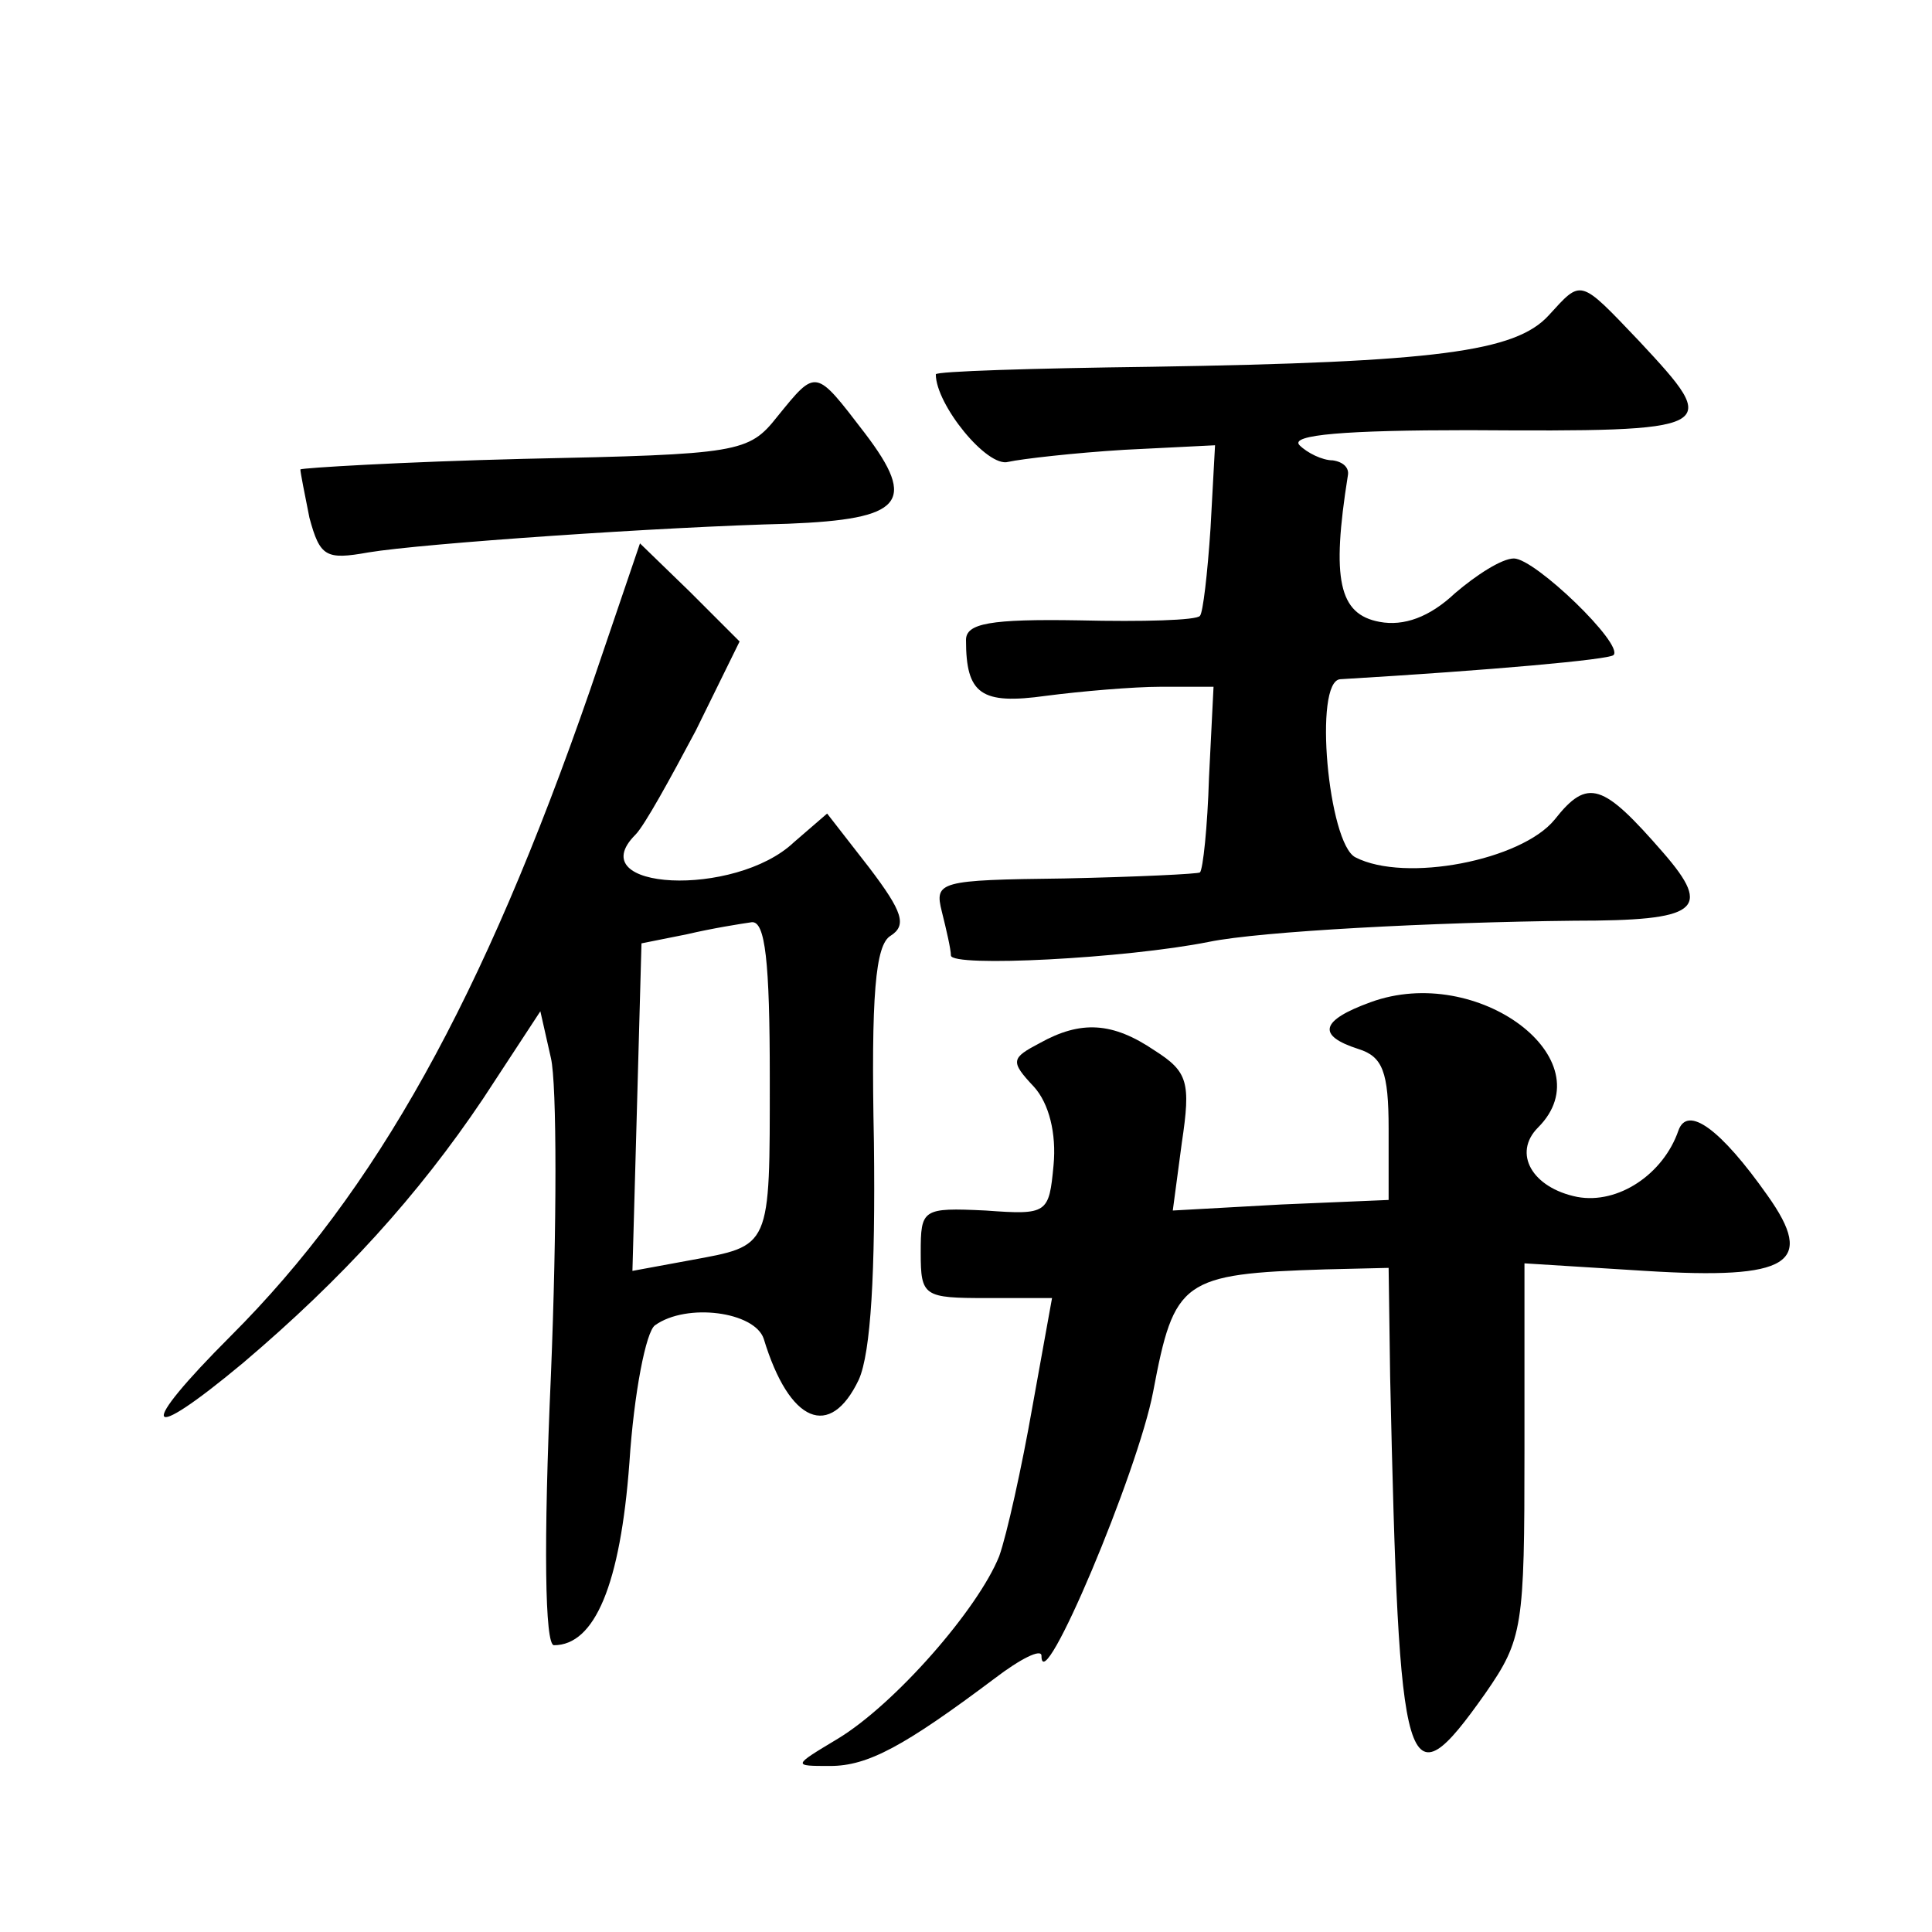
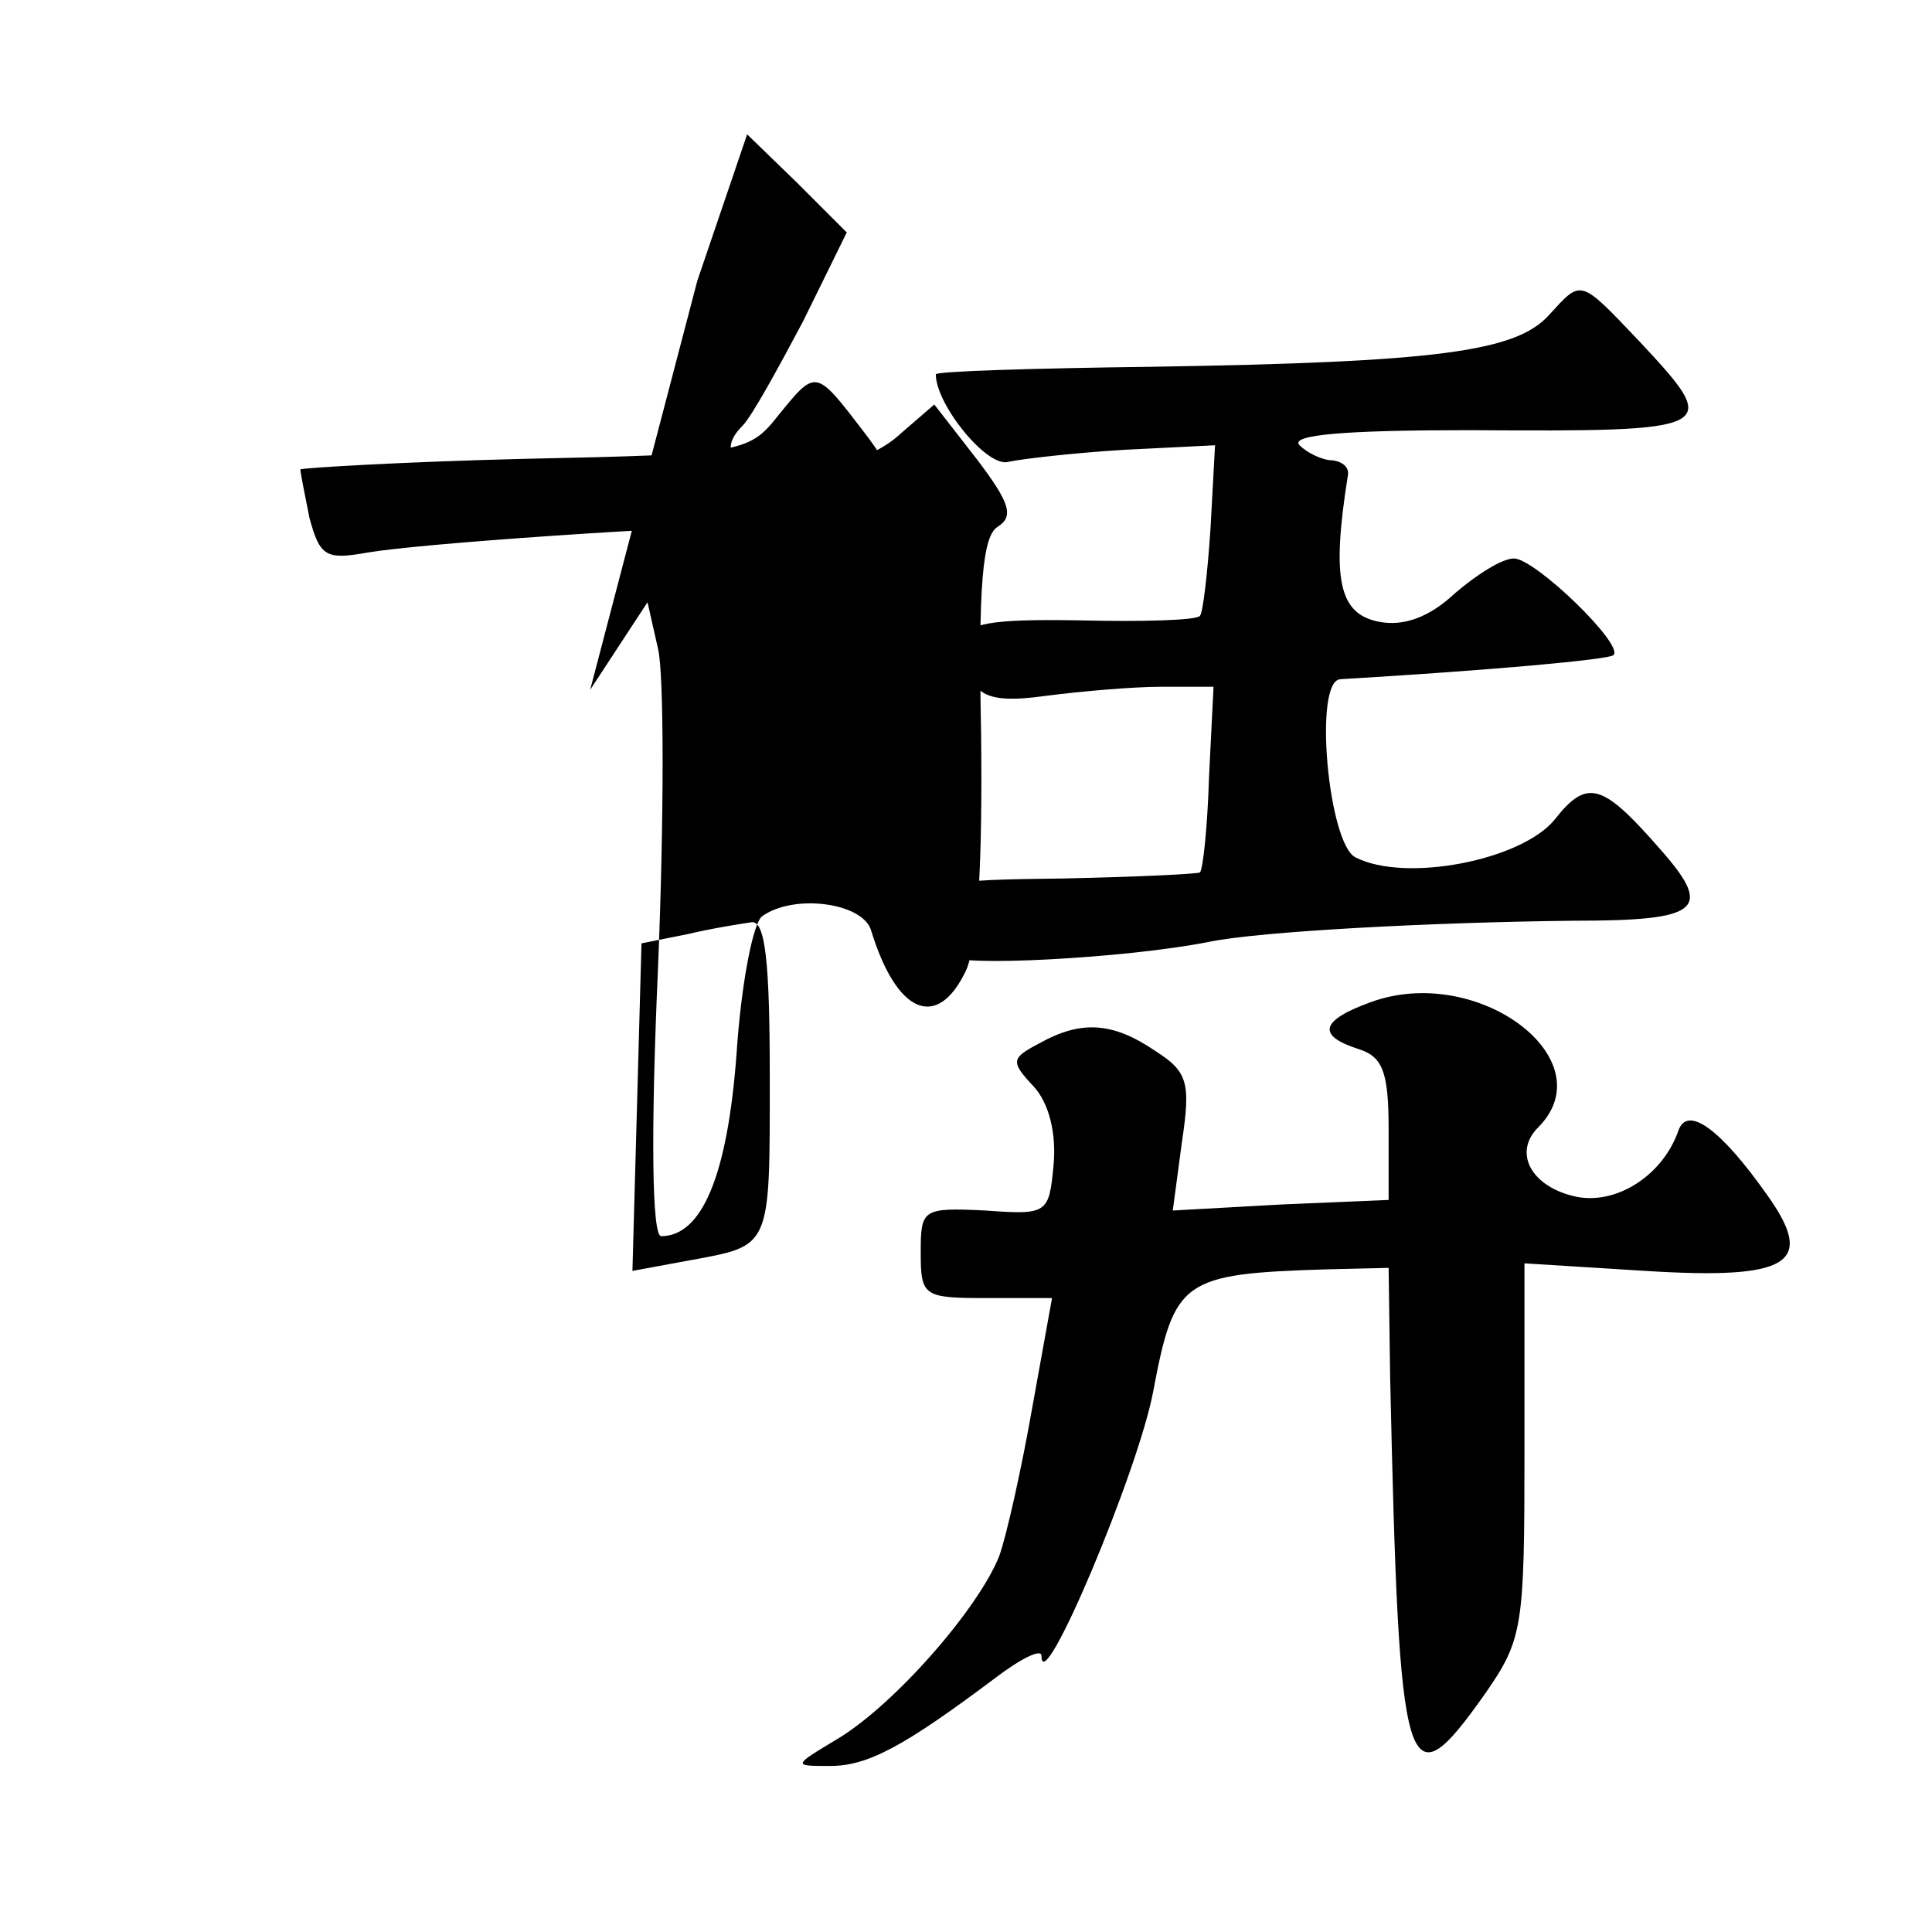
<svg xmlns="http://www.w3.org/2000/svg" version="1.0" width="128pt" height="128pt" viewBox="0 0 128 128" preserveAspectRatio="xMidYMid meet">
  <g transform="translate(0,128) scale(0.1,-0.1)" fill="#0" stroke="none">
-     <path d="M1026 1071 c-22 -24 -74 -31 -263 -34 -79 -1 -143 -3 -143 -5 0 -20 34 -62 48 -58 9 2 44 6 77 8 l60 3 -3 -55 c-2 -30 -5 -56 -7 -58 -2 -3 -38 -4 -80 -3 -59 1 -75 -2 -75 -13 0 -36 10 -43 53 -37 23 3 58 6 76 6 l35 0 -3 -60 c-1 -33 -4 -61 -6 -63 -1 -1 -42 -3 -90 -4 -83 -1 -86 -2 -81 -22 3 -12 6 -25 6 -29 0 -8 116 -2 171 9 34 7 148 13 242 14 82 0 92 7 59 45 -40 46 -50 50 -72 22 -22 -27 -99 -42 -132 -25 -18 9 -28 117 -10 118 101 6 178 13 181 16 7 7 -52 64 -66 64 -8 0 -25 -11 -39 -23 -17 -16 -34 -22 -50 -19 -27 5 -32 28 -21 97 1 5 -3 9 -10 10 -7 0 -17 5 -22 10 -7 7 31 10 112 10 167 -1 168 0 113 59 -40 42 -38 41 -60 17z M515 1004 c-19 -24 -25 -25 -168 -28 -81 -2 -147 -6 -148 -7 0 -2 3 -17 6 -32 7 -26 11 -28 39 -23 36 6 196 17 278 19 76 3 86 14 51 60 -33 43 -32 43 -58 11z M391 823 c-71 -205 -142 -332 -238 -428 -63 -63 -58 -73 8 -18 66 56 116 111 159 175 l38 58 7 -31 c4 -17 4 -112 0 -210 -5 -112 -4 -179 2 -179 27 0 44 40 50 121 3 46 11 87 17 91 21 15 66 9 72 -9 17 -56 44 -67 63 -27 8 18 11 71 10 157 -2 98 1 131 11 137 11 7 8 16 -14 45 l-28 36 -22 -19 c-39 -37 -142 -32 -105 5 6 6 23 37 40 69 l29 59 -33 33 -33 32 -33 -97z m119 -257 c0 -114 1 -111 -53 -121 l-38 -7 3 108 3 109 30 6 c17 4 36 7 43 8 9 1 12 -26 12 -103z M908 616 c-33 -12 -36 -22 -8 -31 16 -5 20 -15 20 -53 l0 -47 -71 -3 -72 -4 6 45 c6 40 4 47 -18 61 -28 19 -49 20 -76 5 -19 -10 -20 -12 -4 -29 10 -11 15 -31 13 -52 -3 -32 -4 -33 -45 -30 -42 2 -43 1 -43 -28 0 -29 2 -30 44 -30 l43 0 -13 -72 c-7 -40 -17 -85 -22 -99 -14 -35 -69 -98 -107 -121 -30 -18 -30 -18 -5 -18 25 0 49 13 109 58 17 13 31 20 31 15 0 -30 64 122 74 175 14 74 19 78 114 81 l42 1 1 -72 c6 -270 10 -285 63 -210 25 36 26 44 26 161 l0 124 80 -5 c96 -6 113 5 81 50 -31 44 -53 60 -59 43 -10 -29 -40 -49 -67 -44 -30 6 -43 29 -26 46 45 45 -40 109 -111 83z" />
+     <path d="M1026 1071 c-22 -24 -74 -31 -263 -34 -79 -1 -143 -3 -143 -5 0 -20 34 -62 48 -58 9 2 44 6 77 8 l60 3 -3 -55 c-2 -30 -5 -56 -7 -58 -2 -3 -38 -4 -80 -3 -59 1 -75 -2 -75 -13 0 -36 10 -43 53 -37 23 3 58 6 76 6 l35 0 -3 -60 c-1 -33 -4 -61 -6 -63 -1 -1 -42 -3 -90 -4 -83 -1 -86 -2 -81 -22 3 -12 6 -25 6 -29 0 -8 116 -2 171 9 34 7 148 13 242 14 82 0 92 7 59 45 -40 46 -50 50 -72 22 -22 -27 -99 -42 -132 -25 -18 9 -28 117 -10 118 101 6 178 13 181 16 7 7 -52 64 -66 64 -8 0 -25 -11 -39 -23 -17 -16 -34 -22 -50 -19 -27 5 -32 28 -21 97 1 5 -3 9 -10 10 -7 0 -17 5 -22 10 -7 7 31 10 112 10 167 -1 168 0 113 59 -40 42 -38 41 -60 17z M515 1004 c-19 -24 -25 -25 -168 -28 -81 -2 -147 -6 -148 -7 0 -2 3 -17 6 -32 7 -26 11 -28 39 -23 36 6 196 17 278 19 76 3 86 14 51 60 -33 43 -32 43 -58 11z M391 823 l38 58 7 -31 c4 -17 4 -112 0 -210 -5 -112 -4 -179 2 -179 27 0 44 40 50 121 3 46 11 87 17 91 21 15 66 9 72 -9 17 -56 44 -67 63 -27 8 18 11 71 10 157 -2 98 1 131 11 137 11 7 8 16 -14 45 l-28 36 -22 -19 c-39 -37 -142 -32 -105 5 6 6 23 37 40 69 l29 59 -33 33 -33 32 -33 -97z m119 -257 c0 -114 1 -111 -53 -121 l-38 -7 3 108 3 109 30 6 c17 4 36 7 43 8 9 1 12 -26 12 -103z M908 616 c-33 -12 -36 -22 -8 -31 16 -5 20 -15 20 -53 l0 -47 -71 -3 -72 -4 6 45 c6 40 4 47 -18 61 -28 19 -49 20 -76 5 -19 -10 -20 -12 -4 -29 10 -11 15 -31 13 -52 -3 -32 -4 -33 -45 -30 -42 2 -43 1 -43 -28 0 -29 2 -30 44 -30 l43 0 -13 -72 c-7 -40 -17 -85 -22 -99 -14 -35 -69 -98 -107 -121 -30 -18 -30 -18 -5 -18 25 0 49 13 109 58 17 13 31 20 31 15 0 -30 64 122 74 175 14 74 19 78 114 81 l42 1 1 -72 c6 -270 10 -285 63 -210 25 36 26 44 26 161 l0 124 80 -5 c96 -6 113 5 81 50 -31 44 -53 60 -59 43 -10 -29 -40 -49 -67 -44 -30 6 -43 29 -26 46 45 45 -40 109 -111 83z" />
  </g>
</svg>